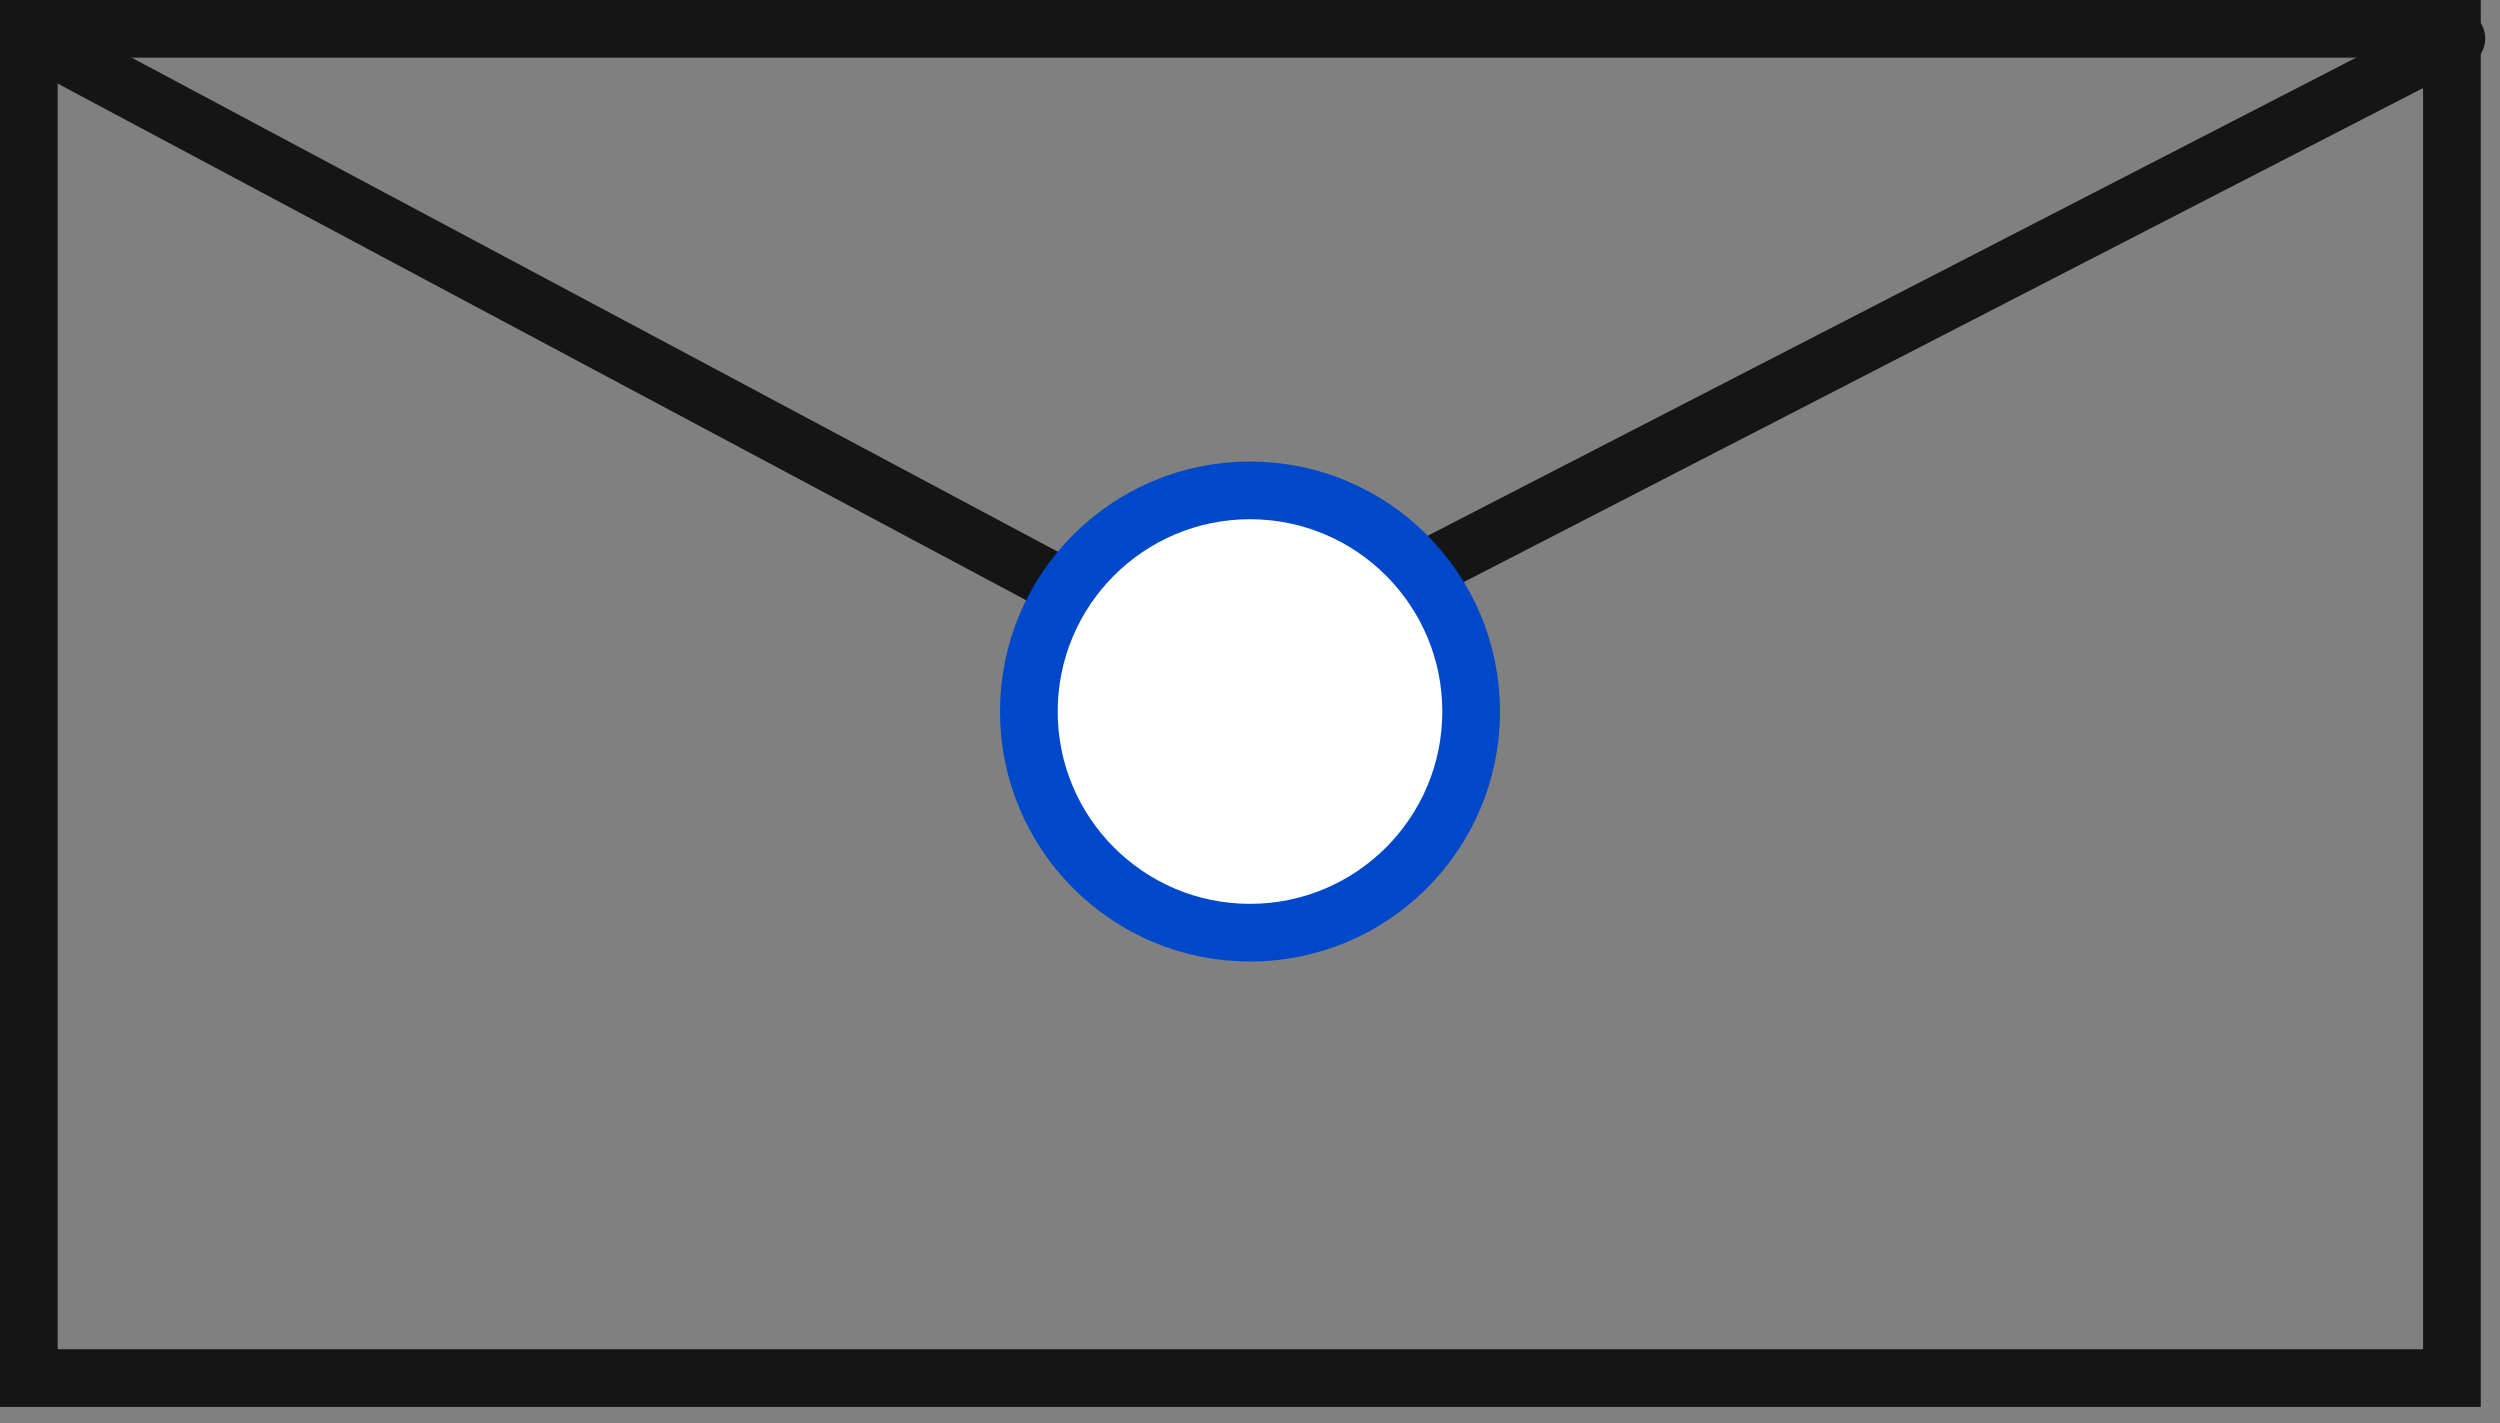
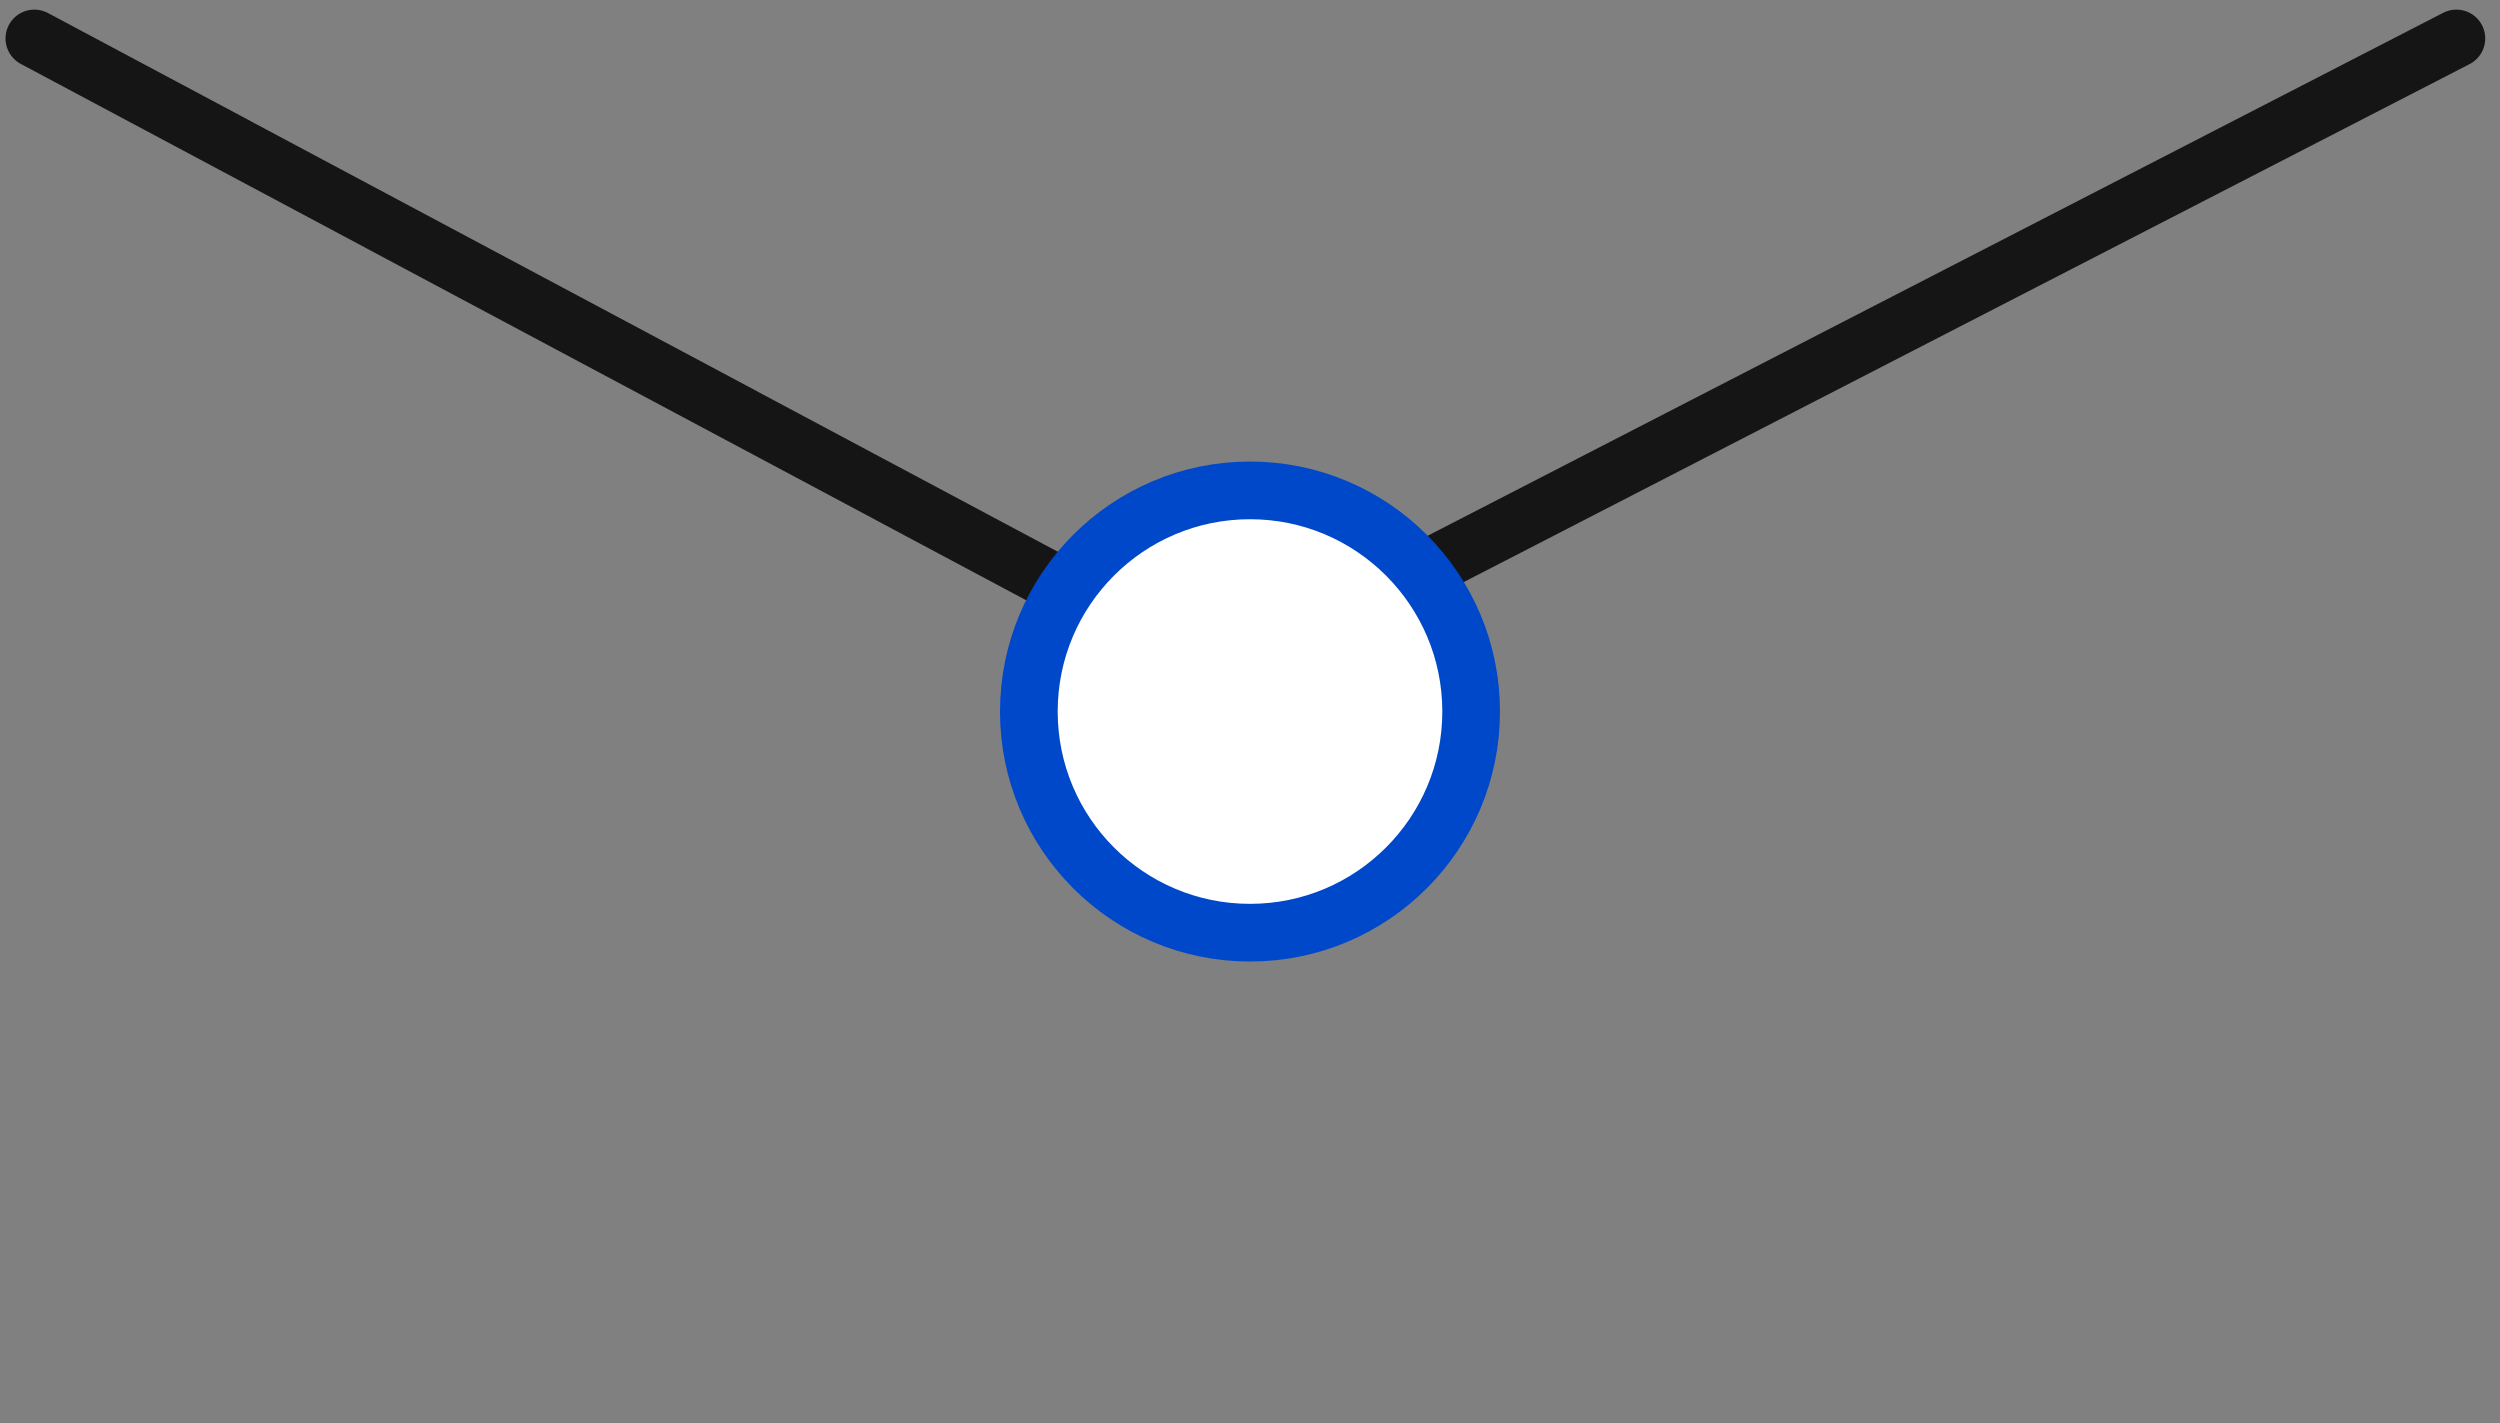
<svg xmlns="http://www.w3.org/2000/svg" width="130" height="74" viewBox="0 0 130 74" fill="none">
  <rect x="0" y="0" width="130" height="74" fill="#808080" stroke="none" />
-   <rect x="127.5" y="1.5" width="70.161" height="126" transform="rotate(90 127.5 1.5)" stroke="#151515" stroke-width="3" />
  <path d="M1.787 2L63.647 35L127.732 2" stroke="#151515" stroke-width="3" stroke-linecap="round" />
  <circle cx="65" cy="37" r="11.5" fill="white" stroke="#0048CA" stroke-width="3" />
</svg>